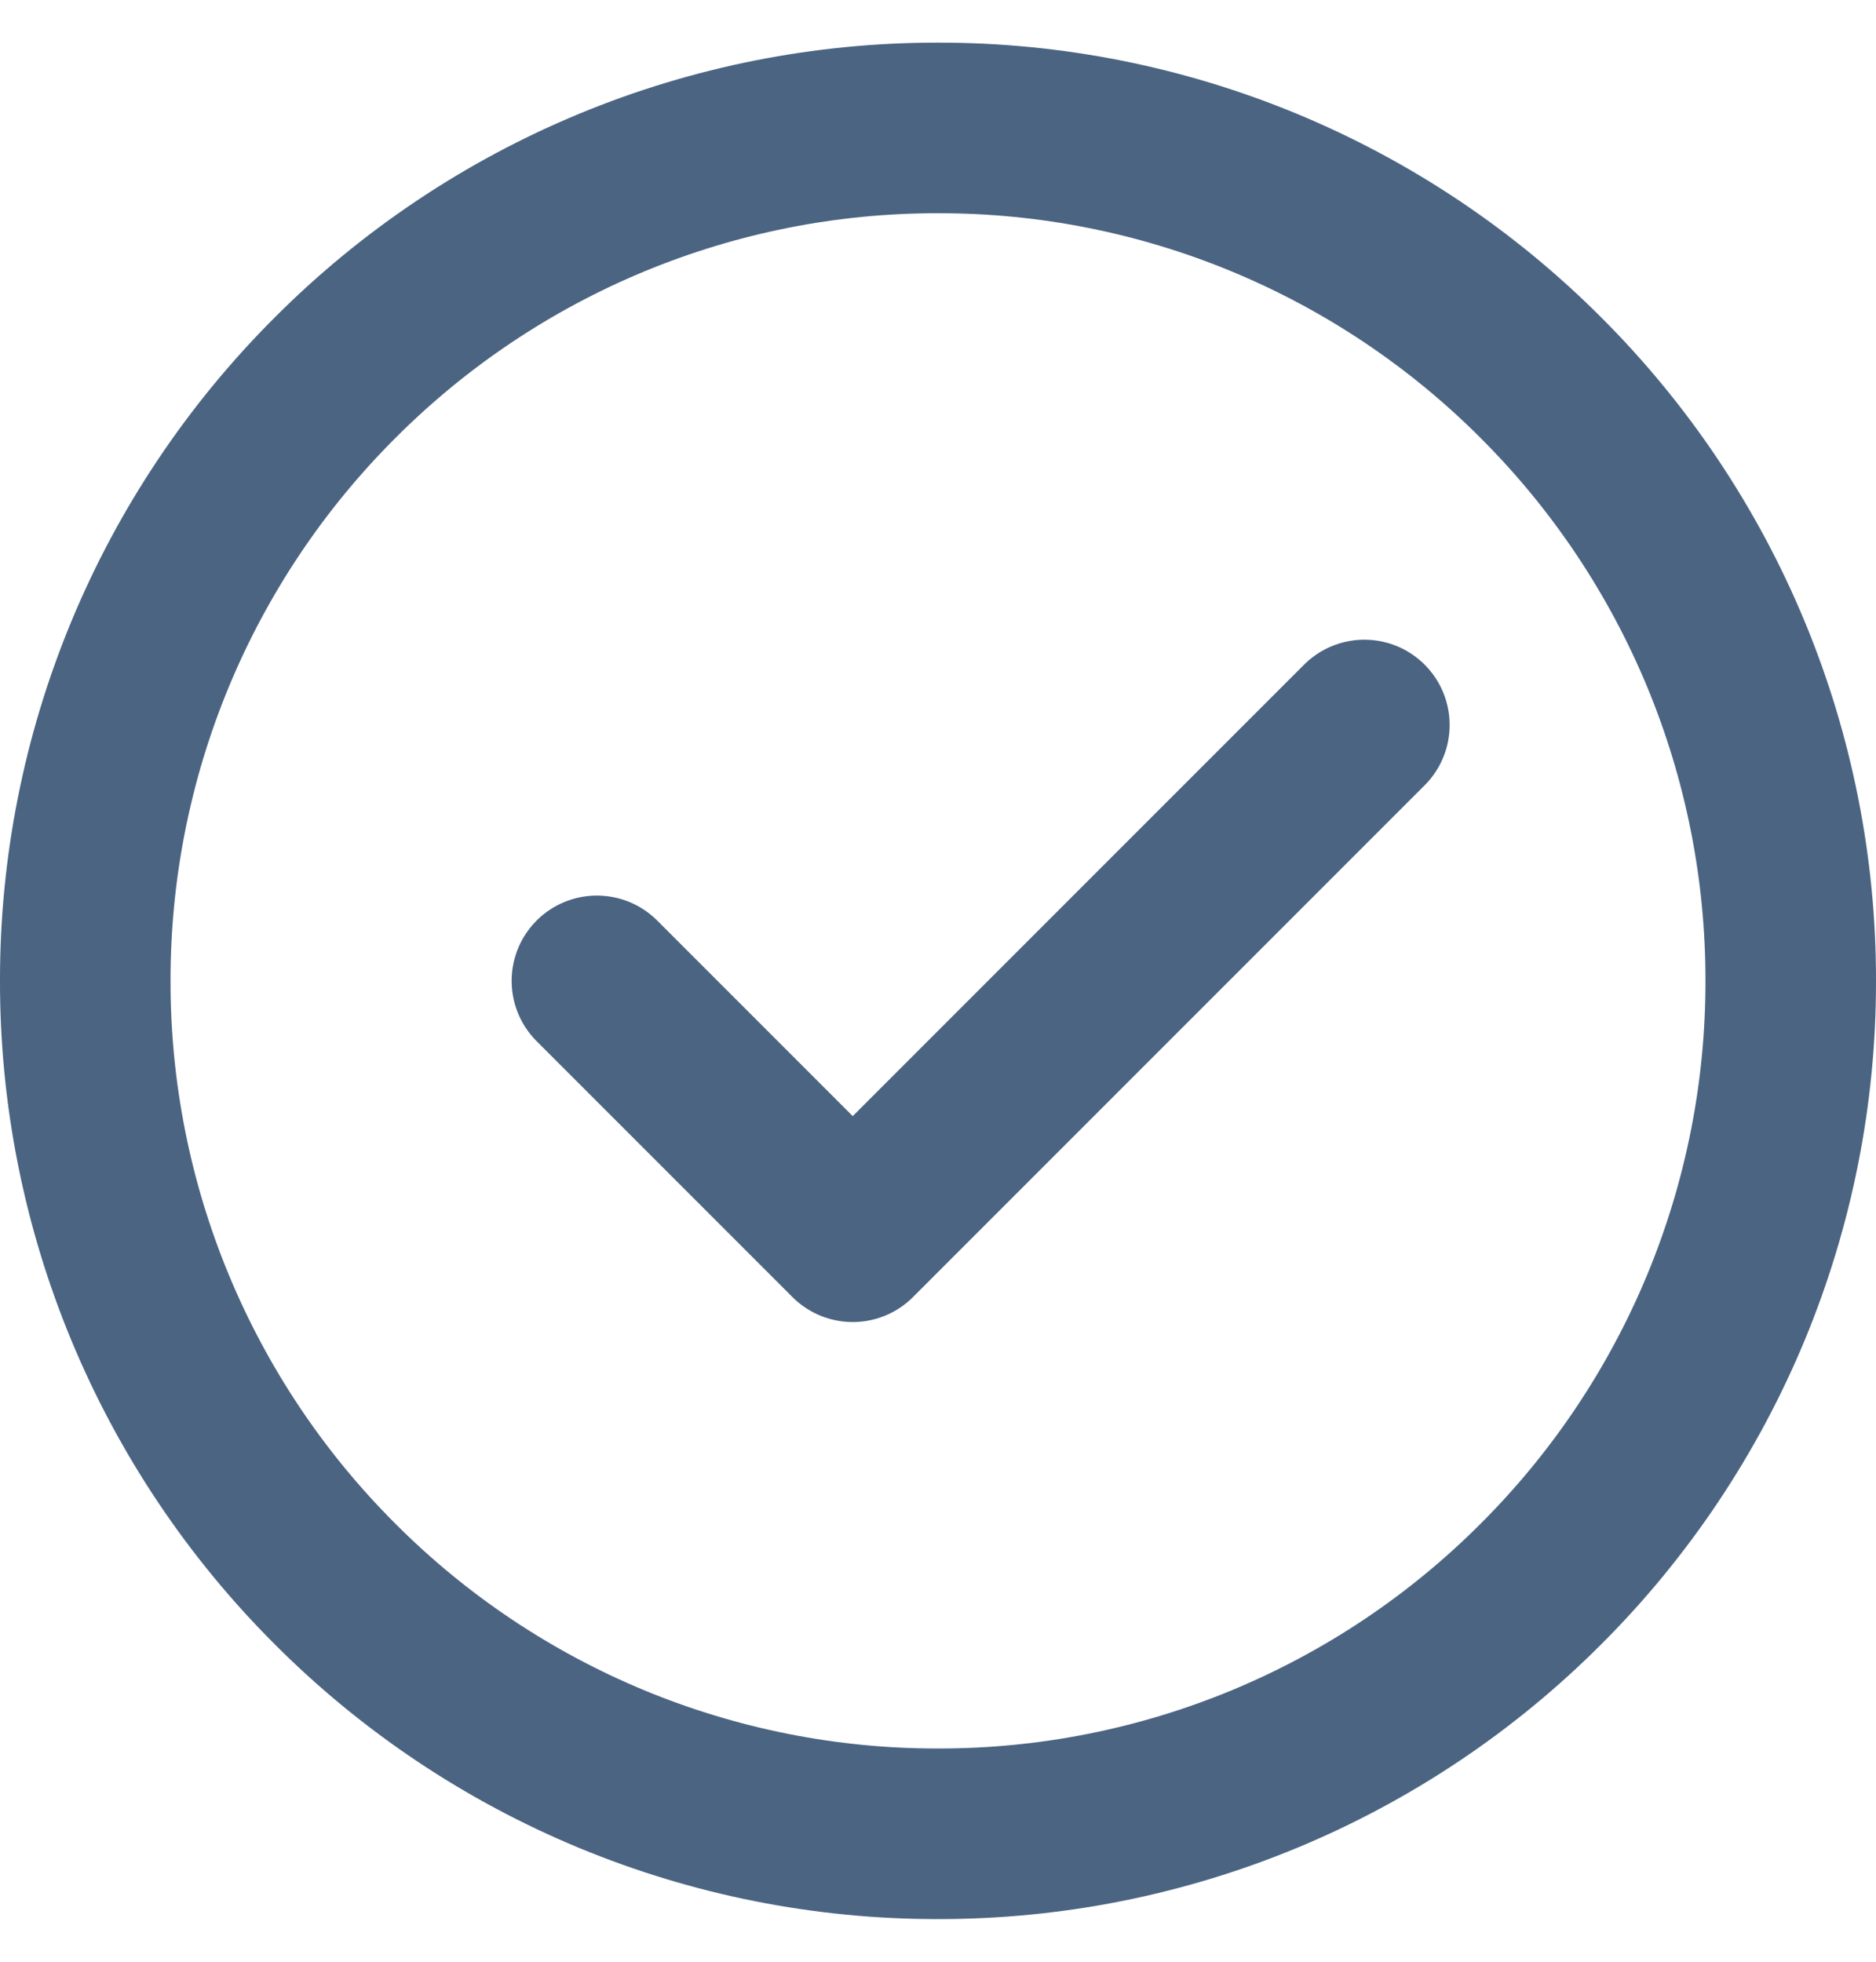
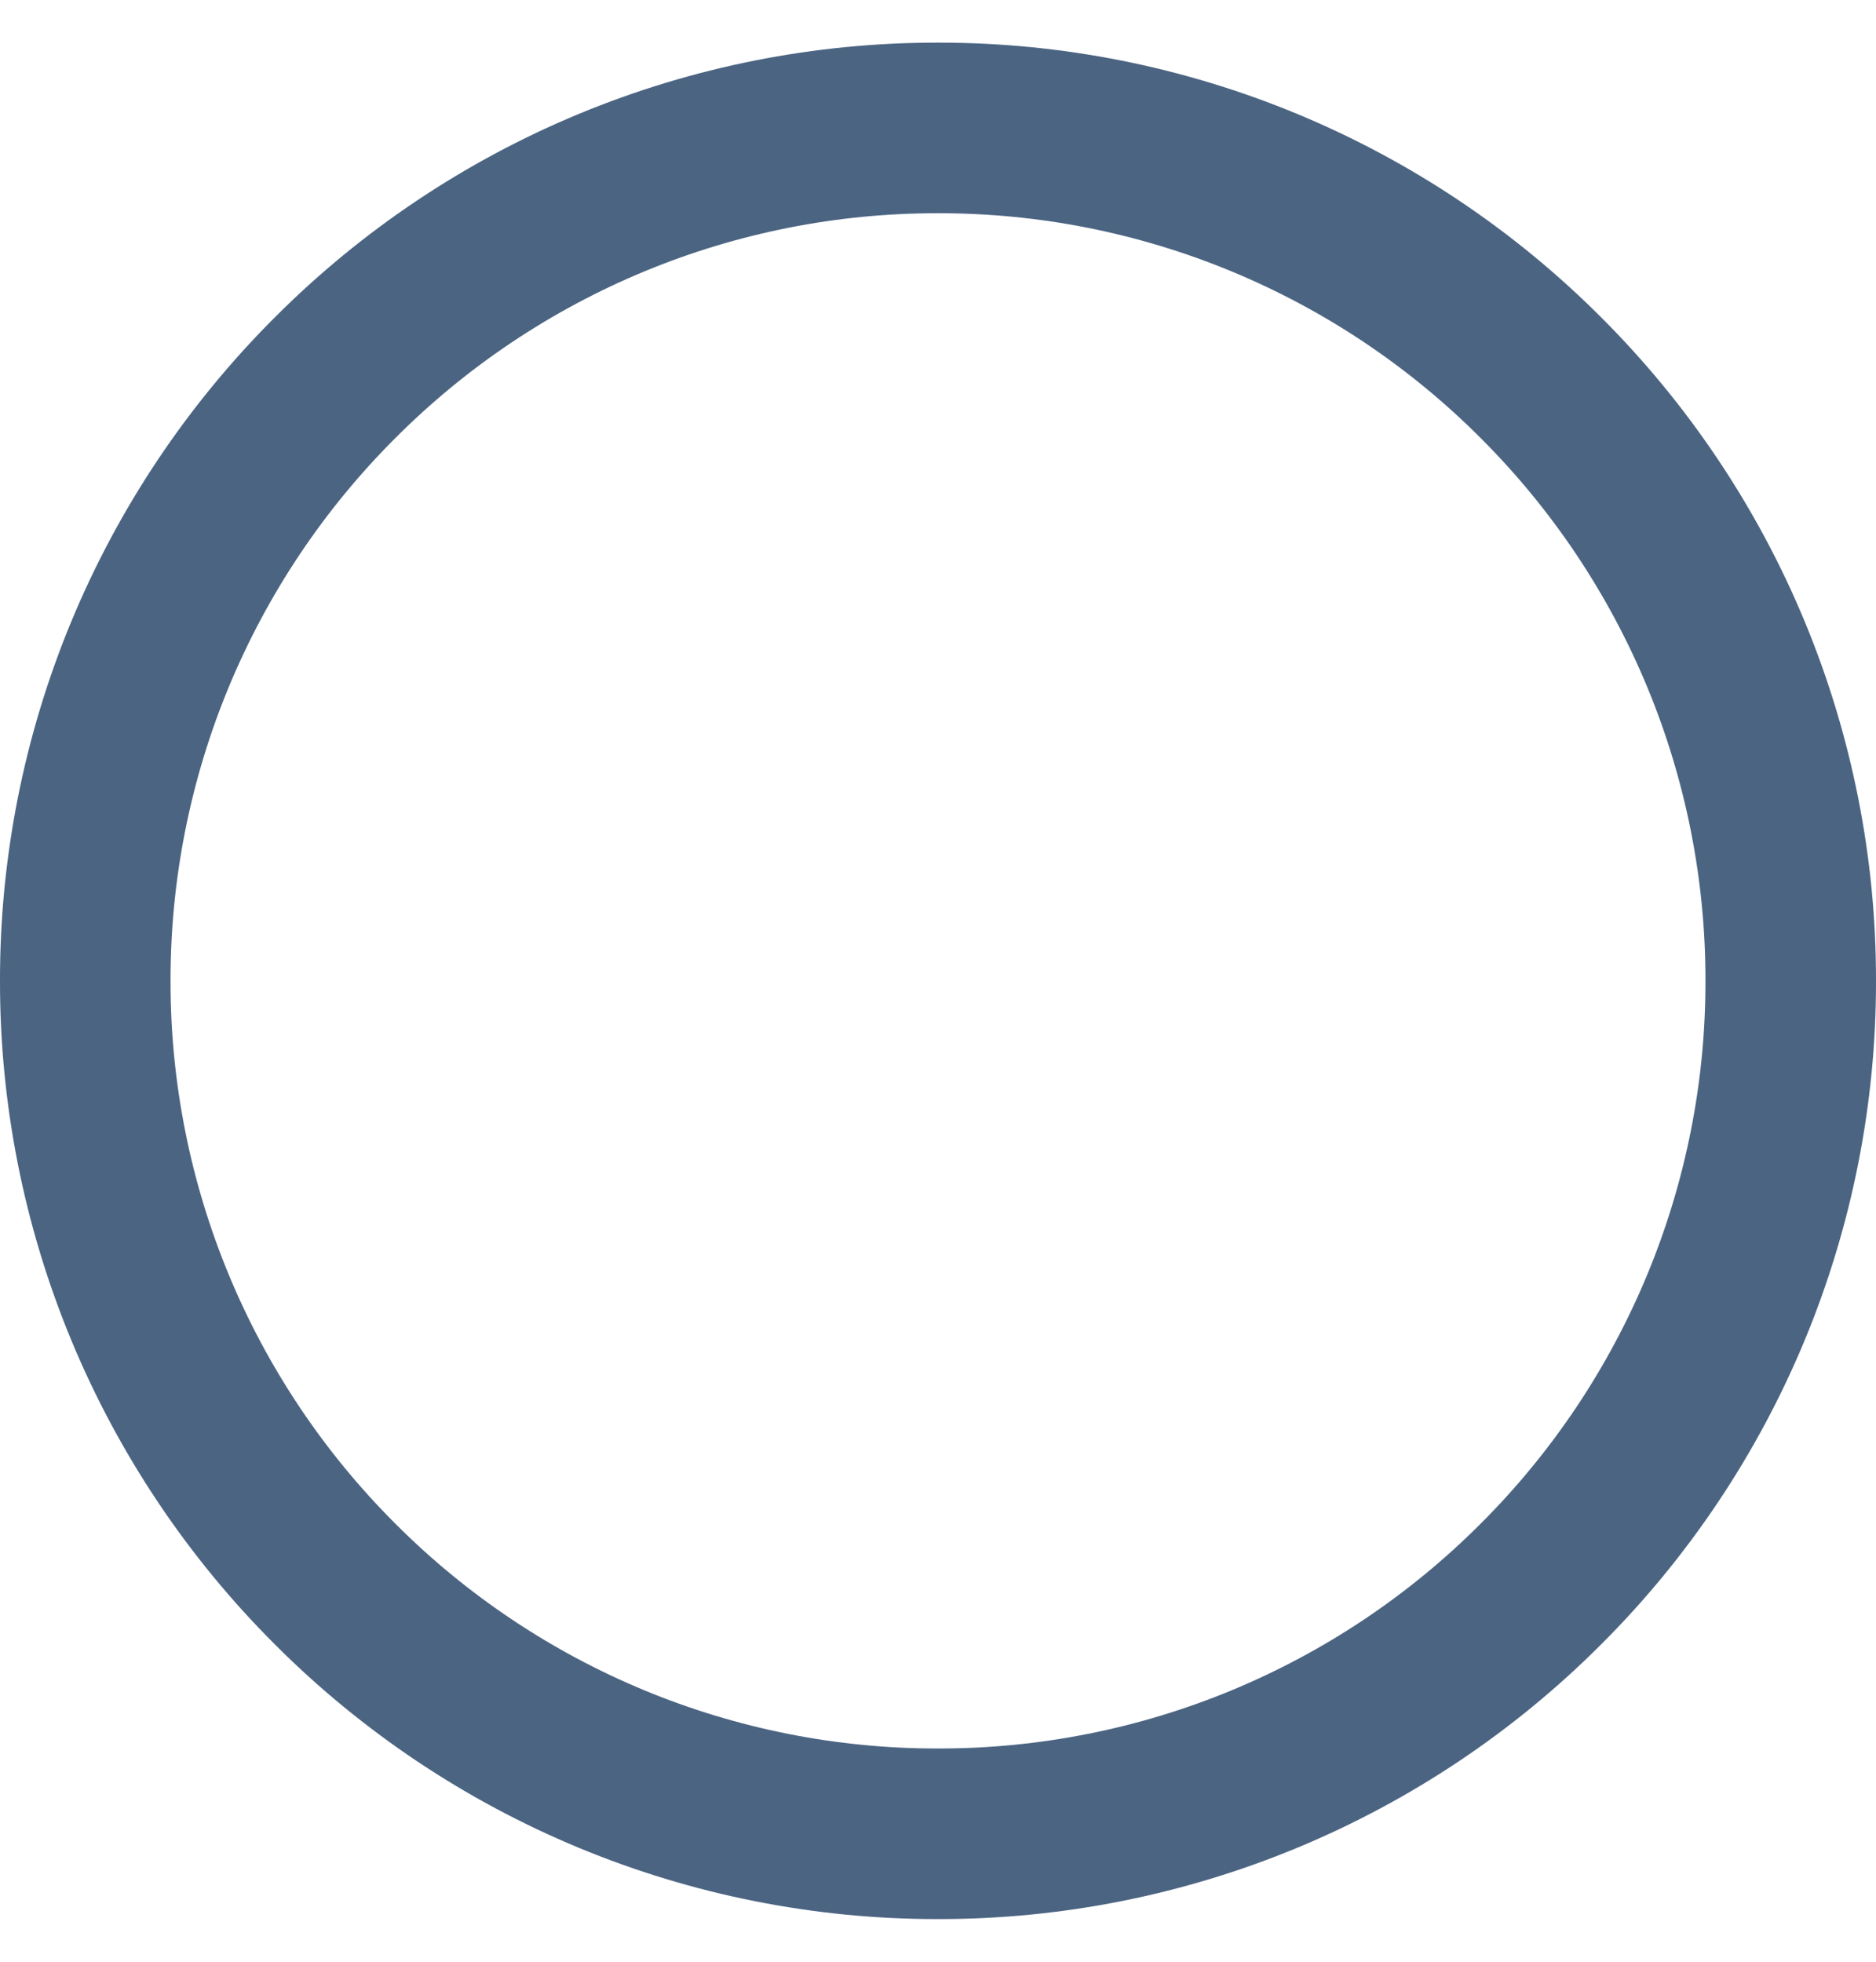
<svg xmlns="http://www.w3.org/2000/svg" width="22" height="23" viewBox="0 0 22 23" fill="none">
  <path d="M11 21.5C12.313 21.502 13.614 21.244 14.828 20.741C16.041 20.238 17.143 19.501 18.071 18.571C19.001 17.643 19.738 16.541 20.241 15.328C20.744 14.114 21.002 12.813 21 11.5C21.002 10.187 20.744 8.886 20.241 7.672C19.738 6.459 19.001 5.357 18.071 4.429C17.143 3.499 16.041 2.762 14.828 2.259C13.614 1.756 12.313 1.498 11 1.5C9.687 1.498 8.386 1.756 7.172 2.259C5.959 2.762 4.857 3.499 3.929 4.429C2.999 5.357 2.262 6.459 1.759 7.672C1.256 8.886 0.998 10.187 1 11.5C0.998 12.813 1.256 14.114 1.759 15.328C2.262 16.541 2.999 17.643 3.929 18.571C4.857 19.501 5.959 20.238 7.172 20.741C8.386 21.244 9.687 21.502 11 21.5Z" stroke="#4B6482" stroke-width="2" stroke-linejoin="round" />
-   <path d="M7 11.5L10 14.5L16 8.5" stroke="#4B6482" stroke-width="2" stroke-linecap="round" stroke-linejoin="round" />
</svg>